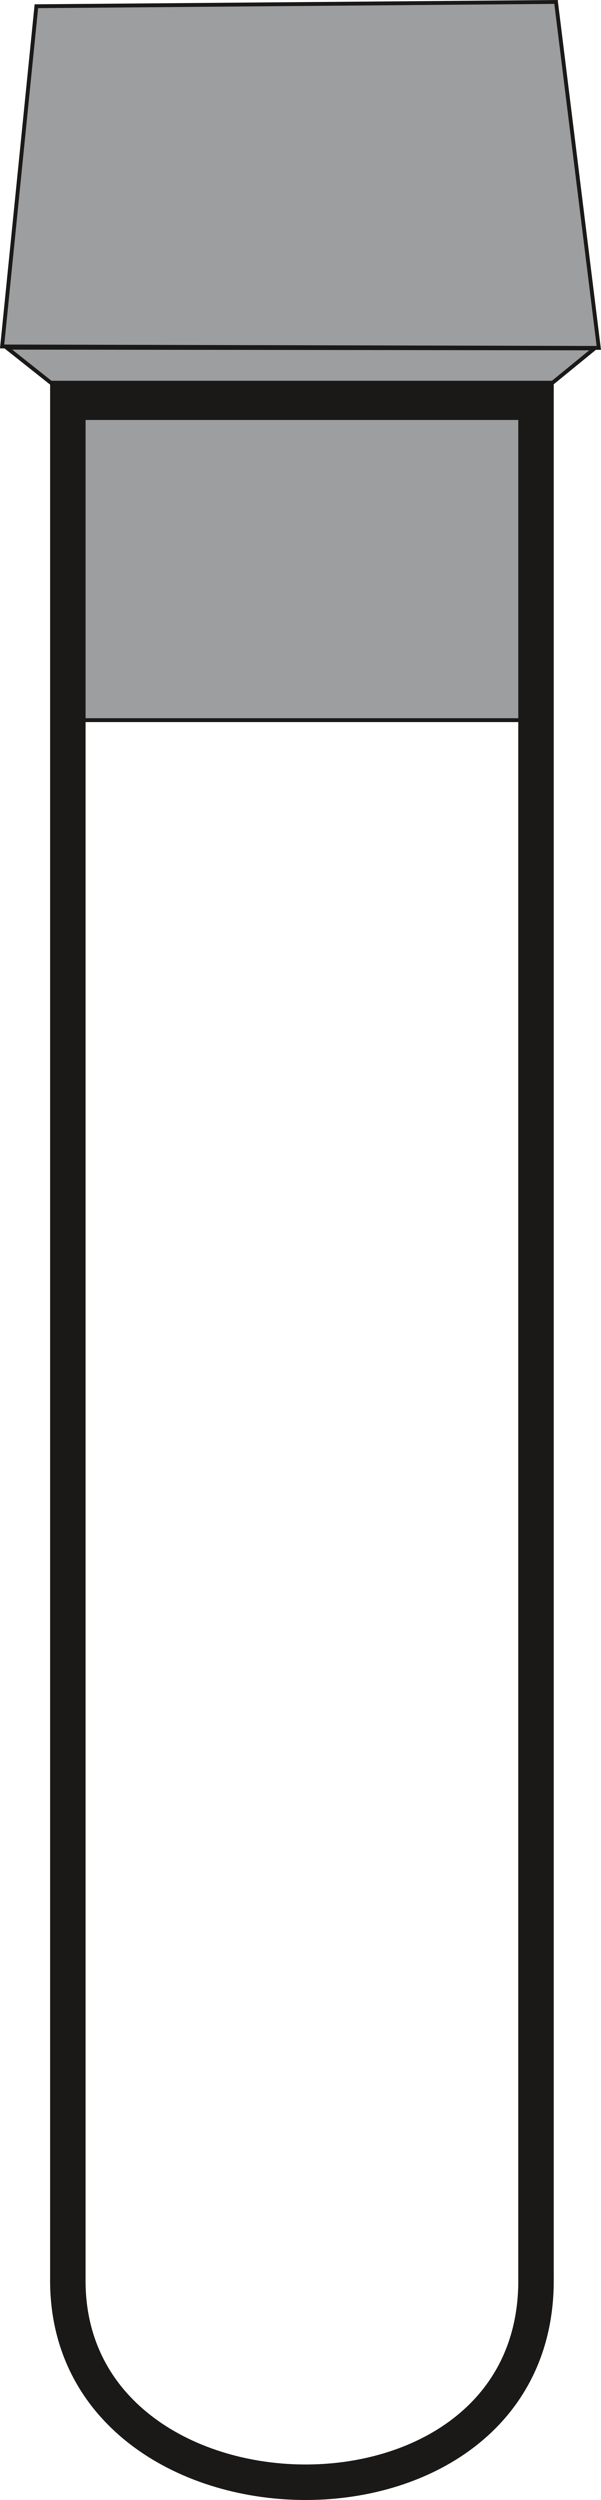
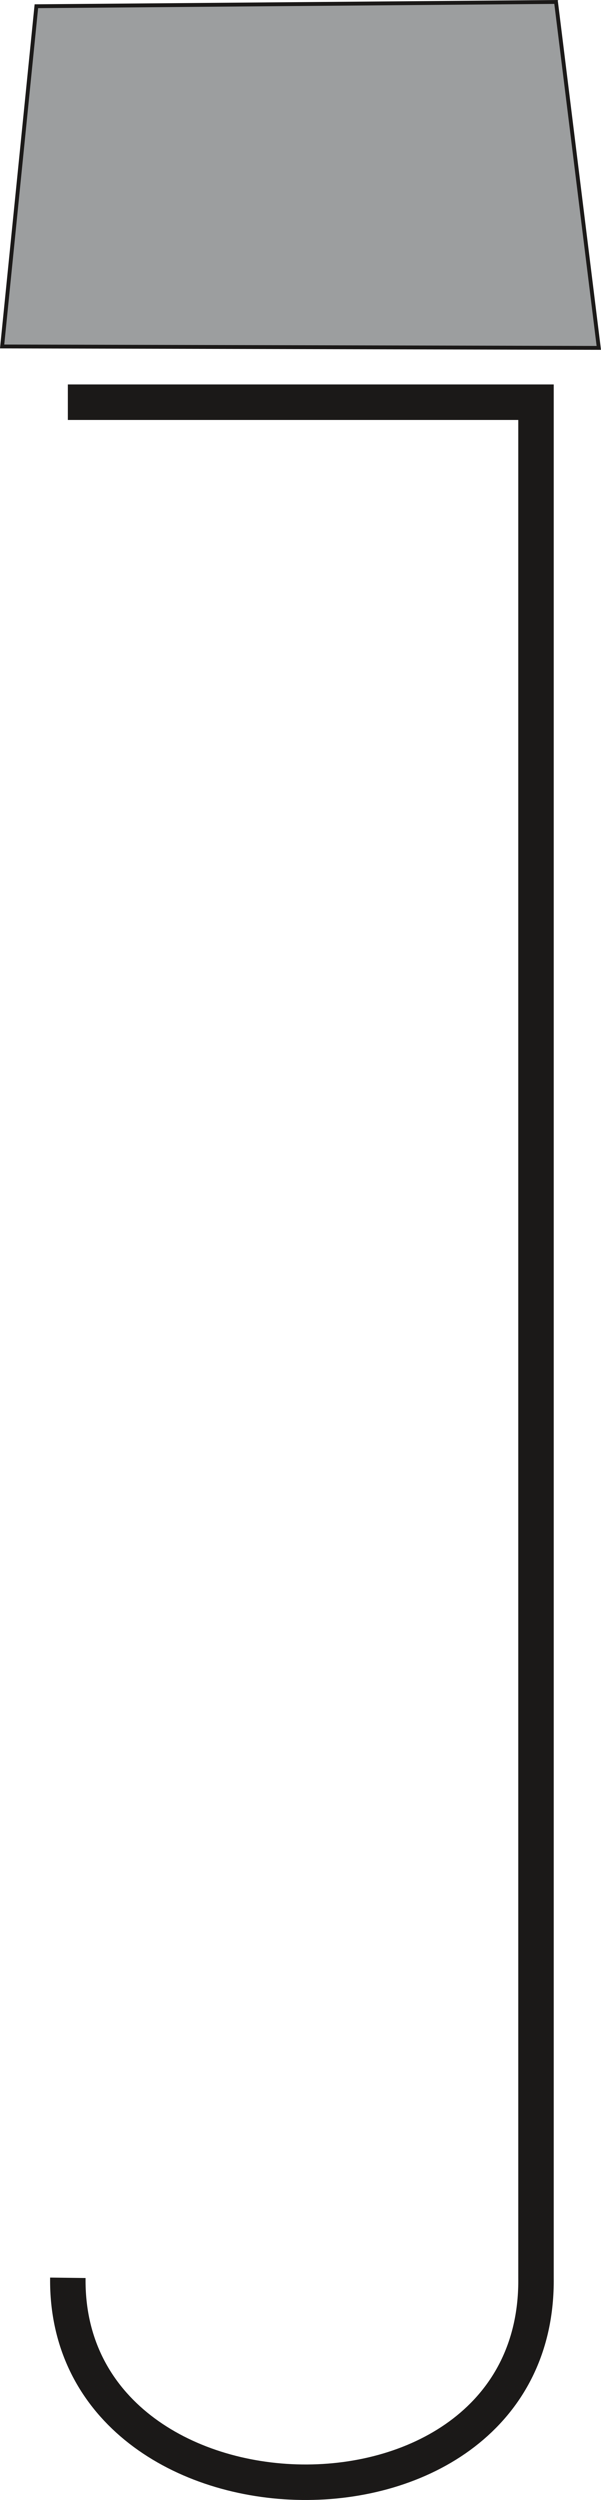
<svg xmlns="http://www.w3.org/2000/svg" viewBox="0 0 33.629 139.668" id="svg10" height="139.668" width="33.629" version="1.1">
  <defs id="defs14" />
  <path id="path2" style="fill:#9c9e9f;fill-rule:evenodd;stroke:#1b1918;stroke-width:0.216;stroke-linecap:butt;stroke-linejoin:miter;stroke-dasharray:none" d="m 2.035,0.348 29.077,-0.239 2.394,19.327 -33.387,-0.08 z" />
-   <path id="path4" style="fill:#9c9e9f;fill-rule:evenodd;stroke:#1b1918;stroke-width:0.216;stroke-linecap:butt;stroke-linejoin:miter;stroke-dasharray:none" d="m 0.374,19.424 32.897,0.04 -2.349,1.916 -28.079,3e-4 z" />
-   <path id="path6" style="fill:#9c9e9f;fill-rule:evenodd;stroke:#1b1918;stroke-width:0.216;stroke-linecap:butt;stroke-linejoin:miter;stroke-dasharray:none" d="m 4.305,22.55 v 17.683 h 25.41 v -17.683 z" />
-   <path id="path8" style="fill:none;stroke:#1b1918;stroke-width:1.984;stroke-linecap:butt;stroke-linejoin:miter;stroke-dasharray:none" d="m 3.796,22.47 h 26.196 c 0,34.928 0,69.856 0,104.784 0.185,15.547 -26.383,14.908 -26.196,0 z" />
+   <path id="path8" style="fill:none;stroke:#1b1918;stroke-width:1.984;stroke-linecap:butt;stroke-linejoin:miter;stroke-dasharray:none" d="m 3.796,22.47 h 26.196 c 0,34.928 0,69.856 0,104.784 0.185,15.547 -26.383,14.908 -26.196,0 " />
</svg>